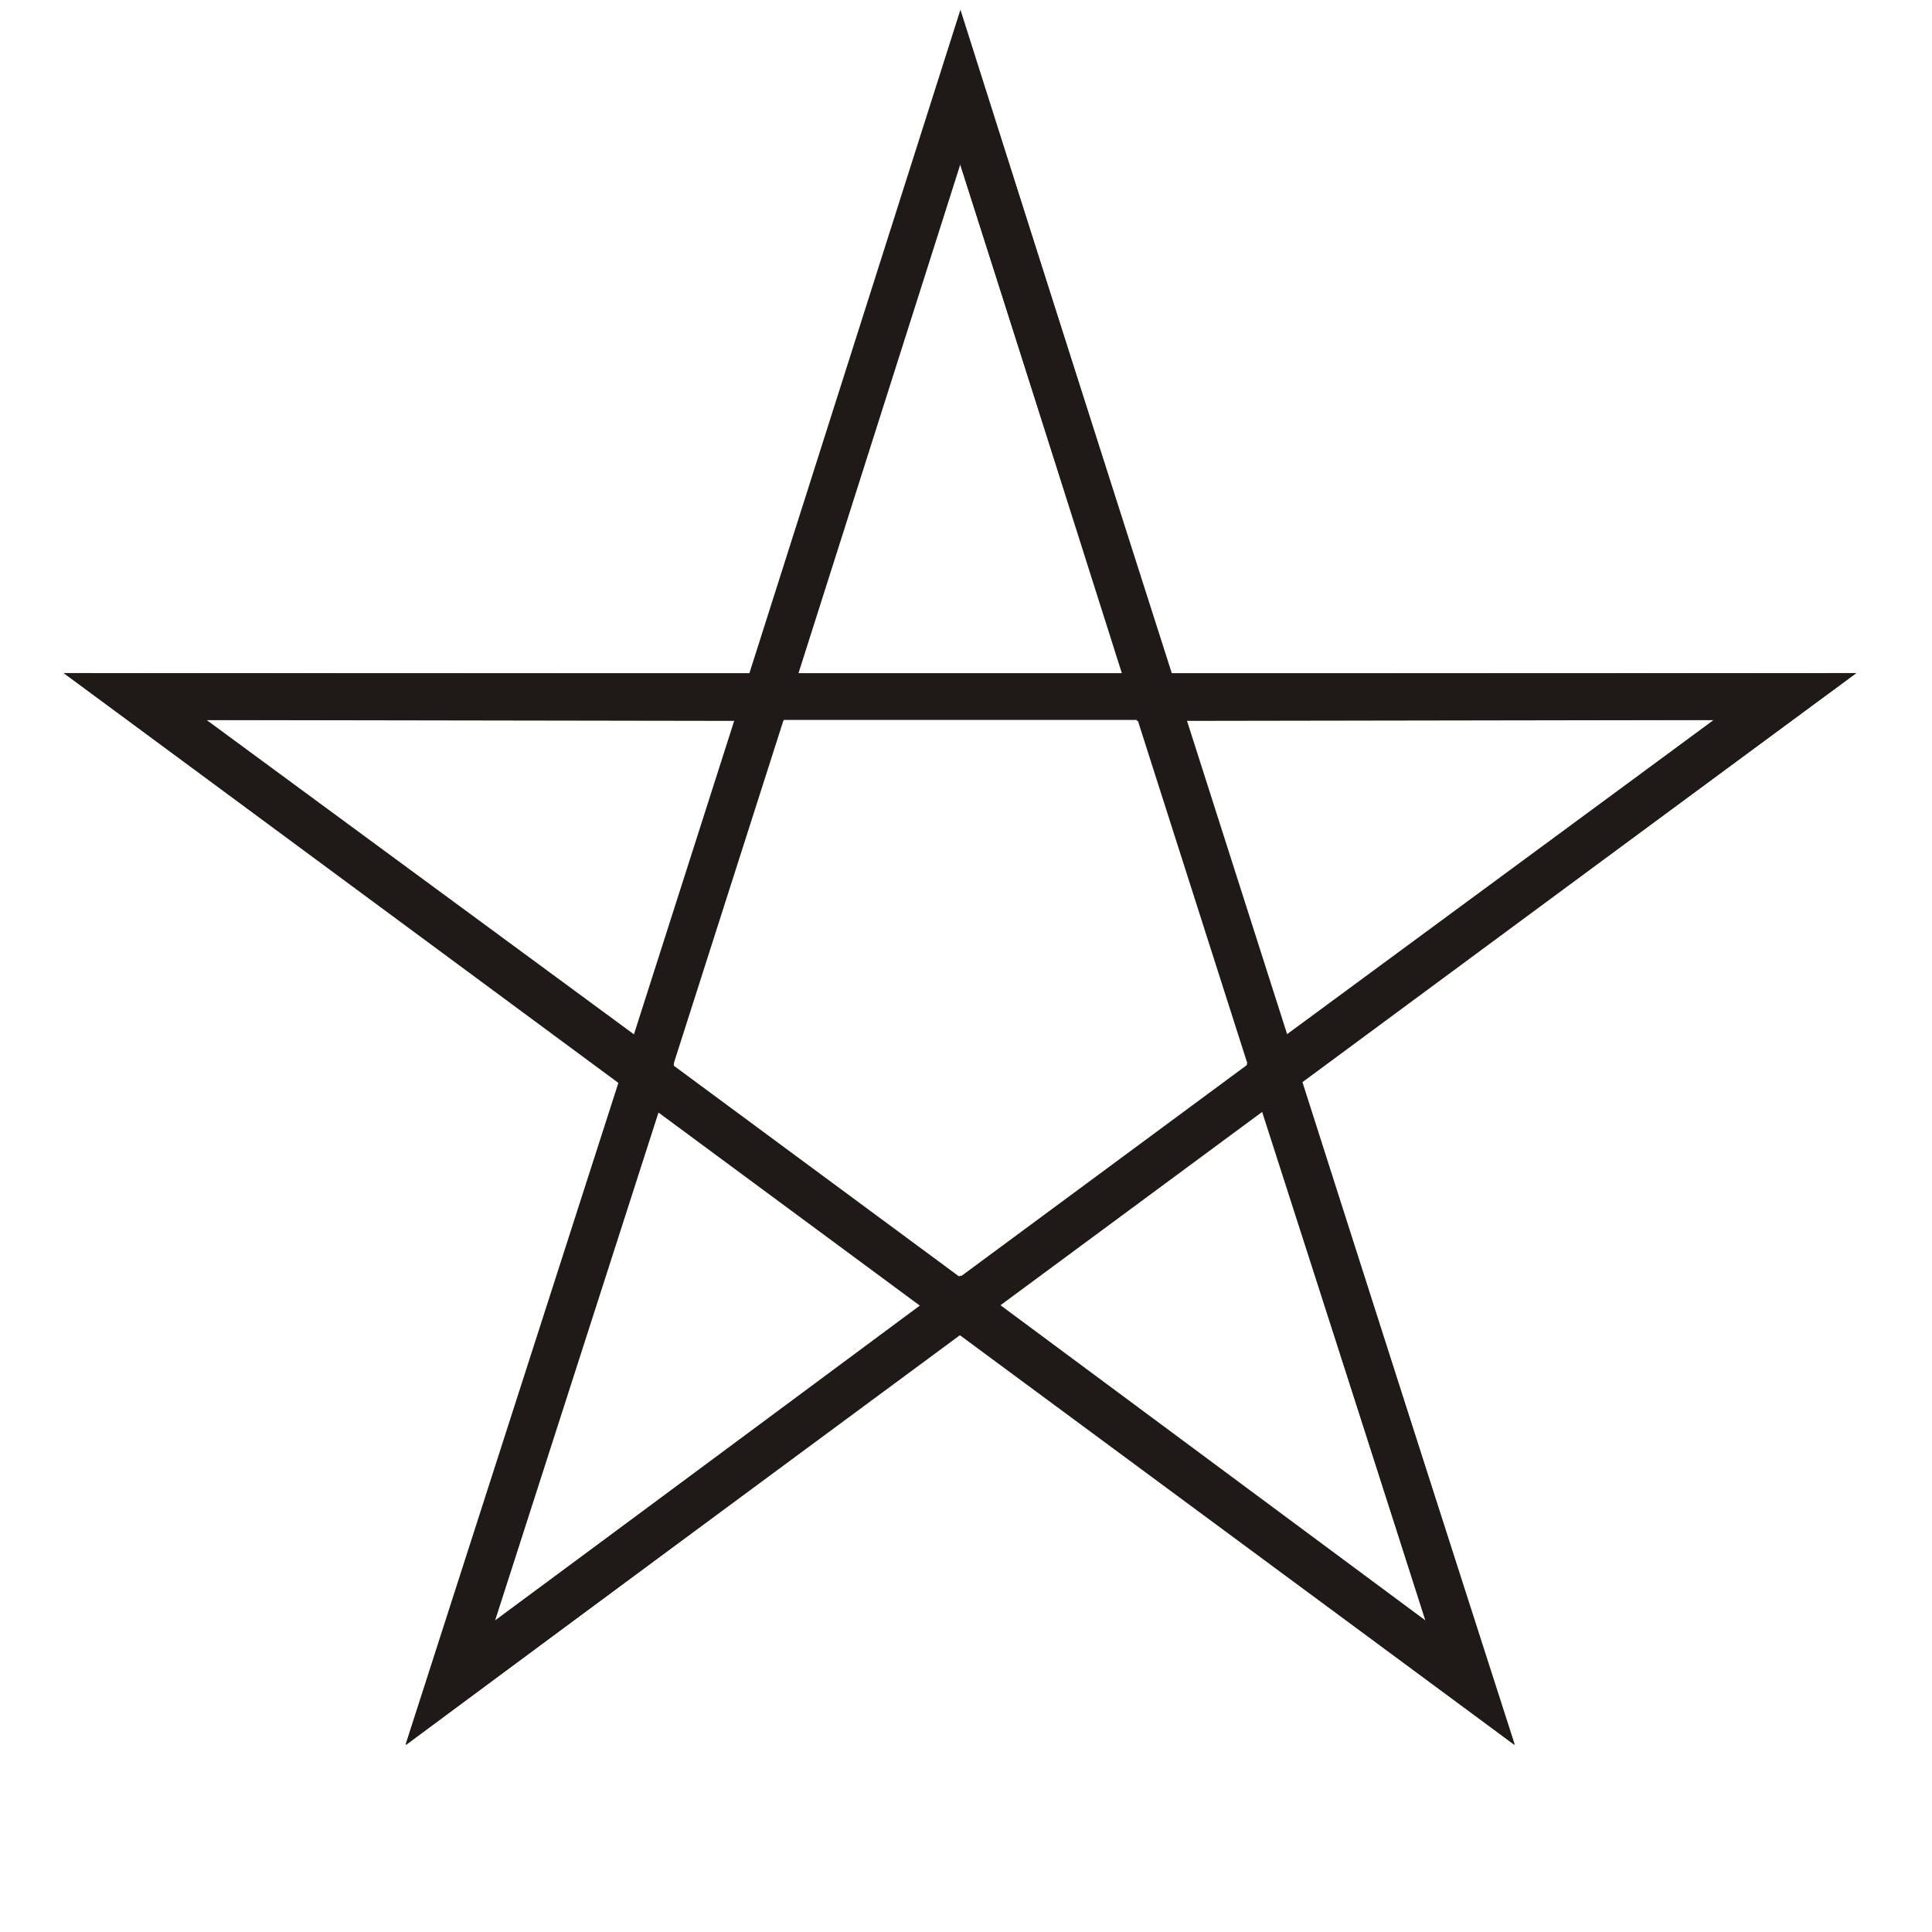
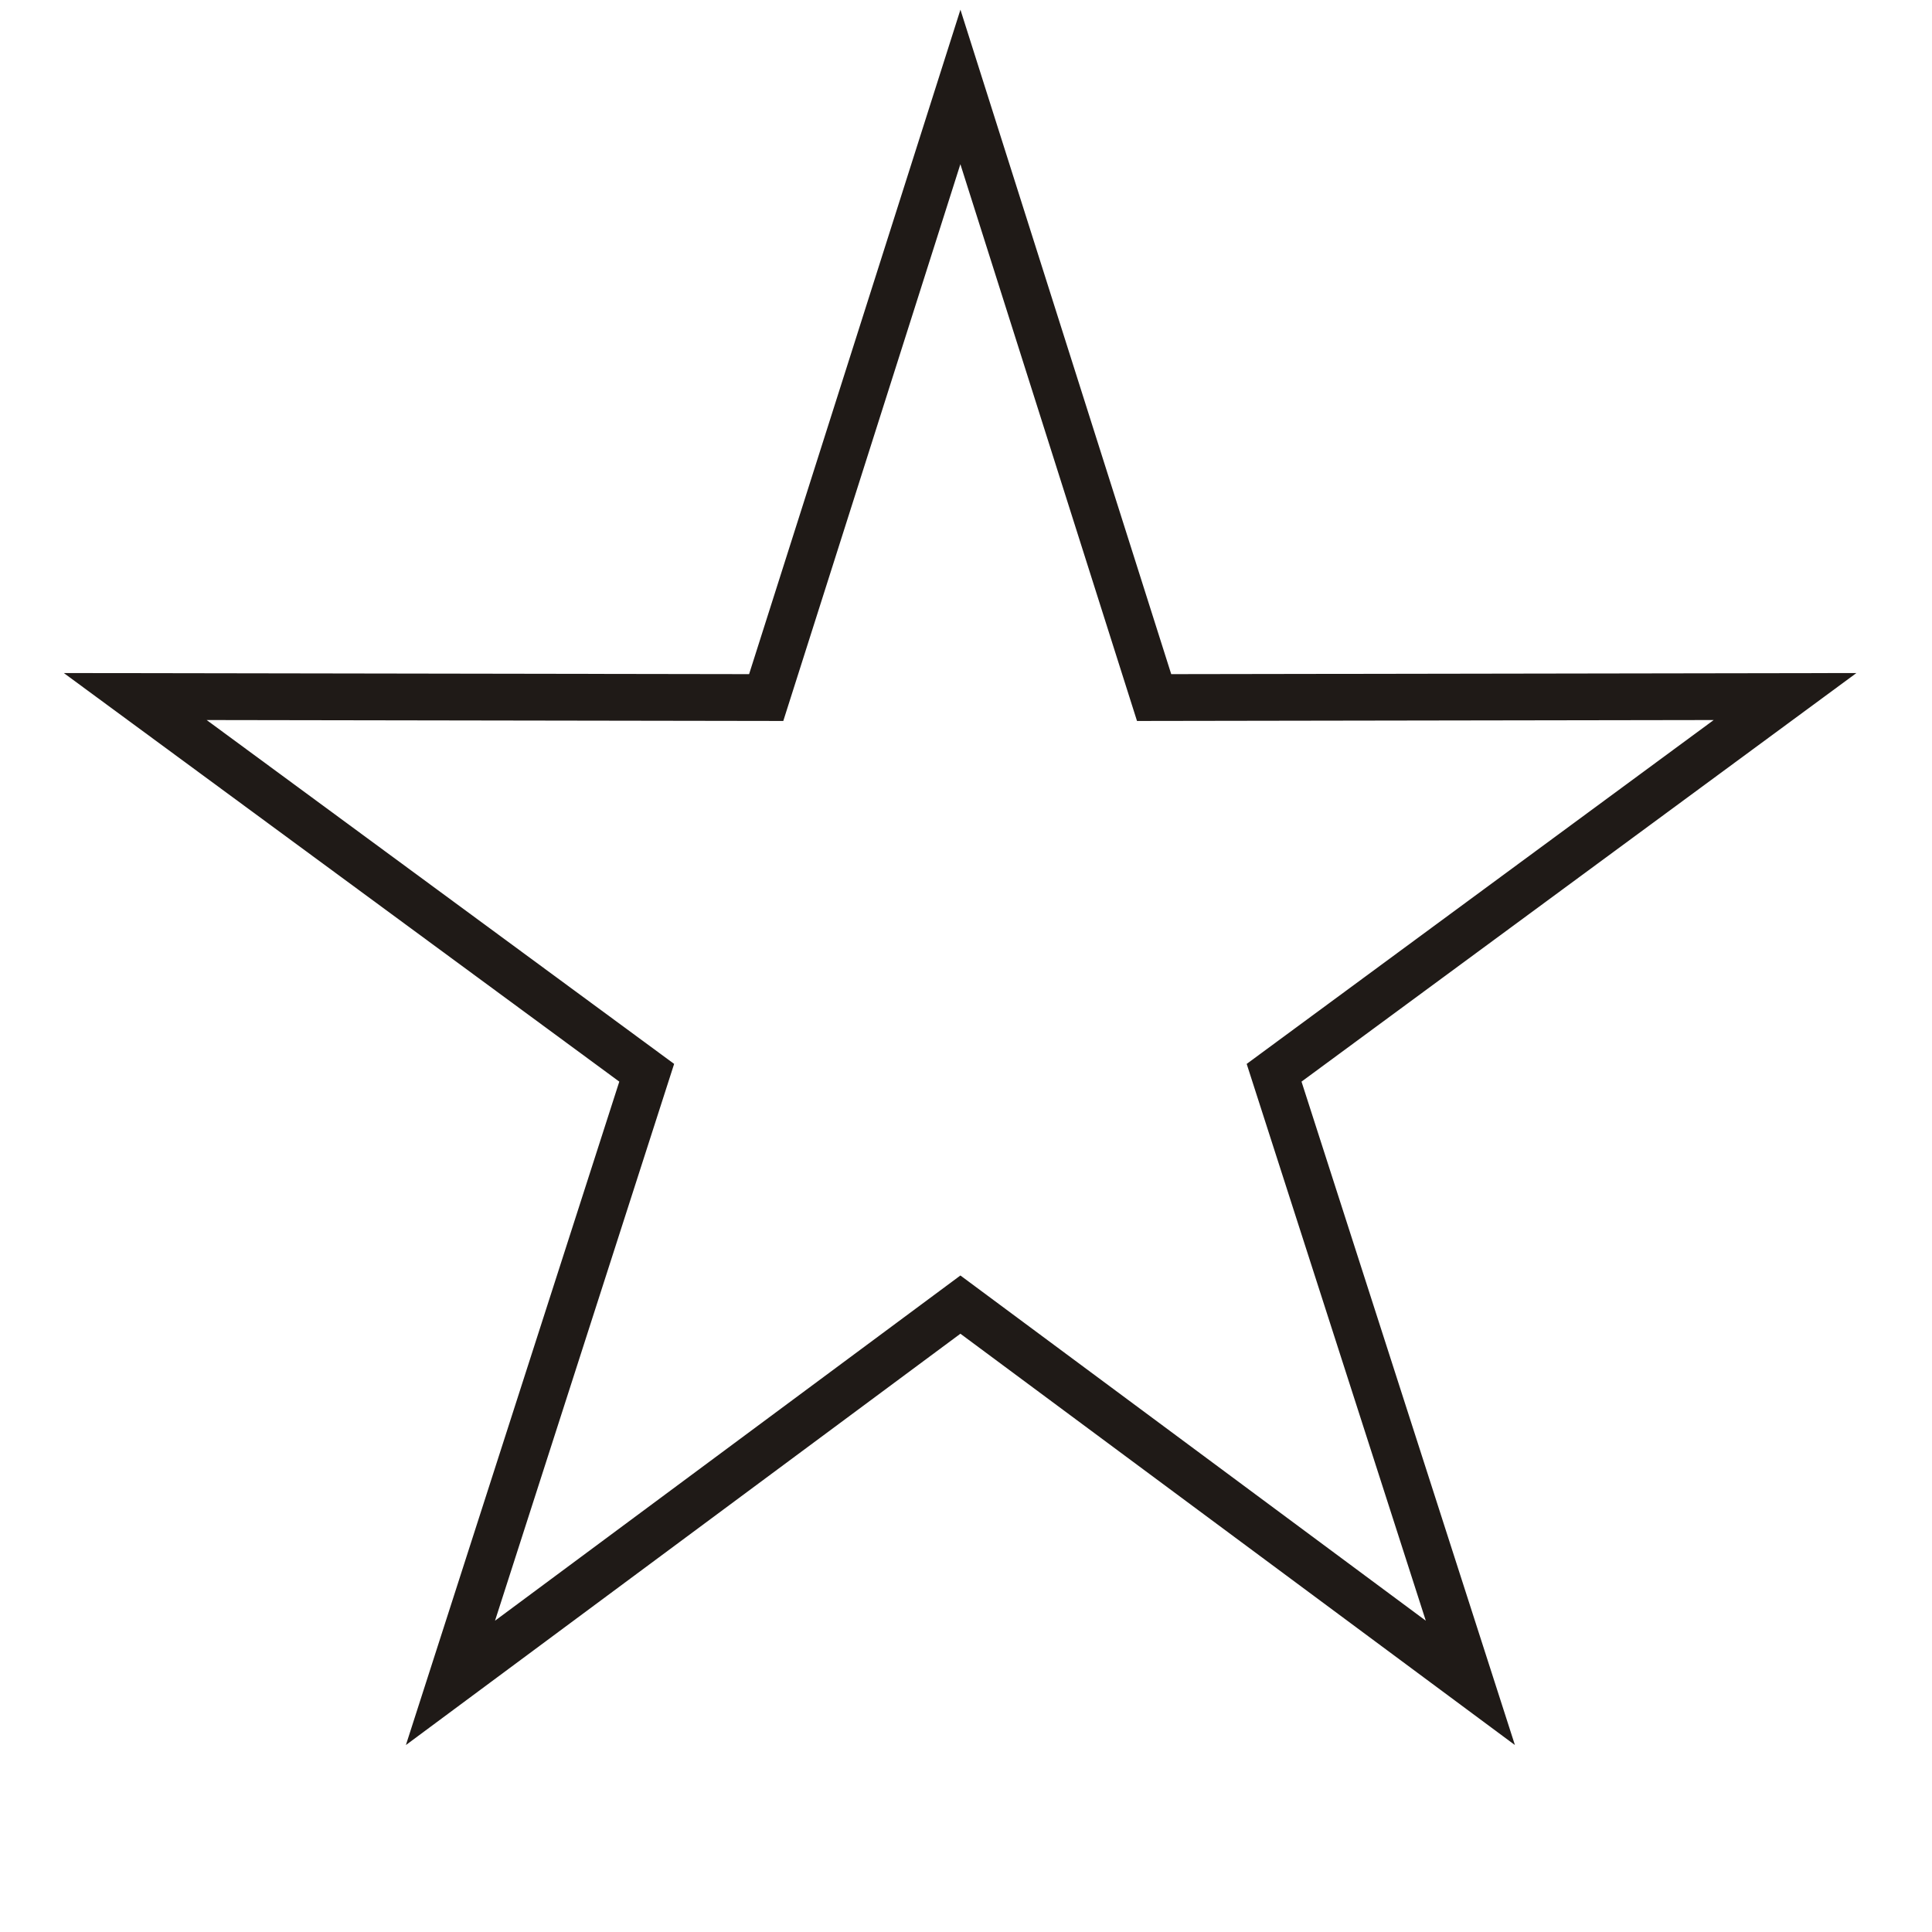
<svg xmlns="http://www.w3.org/2000/svg" xml:space="preserve" width="3.8mm" height="3.8mm" style="shape-rendering:geometricPrecision; text-rendering:geometricPrecision; image-rendering:optimizeQuality; fill-rule:evenodd; clip-rule:evenodd" viewBox="0 0 3.8 3.8">
  <defs>
    <style type="text/css">
   
    .str0 {stroke:#1F1A17;stroke-width:0.092}
    .fil0 {fill:none}
   
  </style>
  </defs>
  <g id="Слой_x0020_1">
    <path class="fil0 str0" d="M1.507 1.372l0 0 0 0 0 0m0 0m0 0m0 0" />
    <polygon class="fil0 str0" points="1.889,0.171 2.27,1.372 3.511,1.37 2.506,2.11 2.892,3.31 1.889,2.566 0.886,3.31 1.272,2.11 0.266,1.37 1.507,1.372 " />
-     <path class="fil0 str0" d="M1.507 1.372c-0.236,0.738 -0.236,0.738 -0.236,0.738l-0.386 1.2 2.626 -1.94 -3.246 0 2.626 1.94 -1.003 -3.139" />
  </g>
</svg>